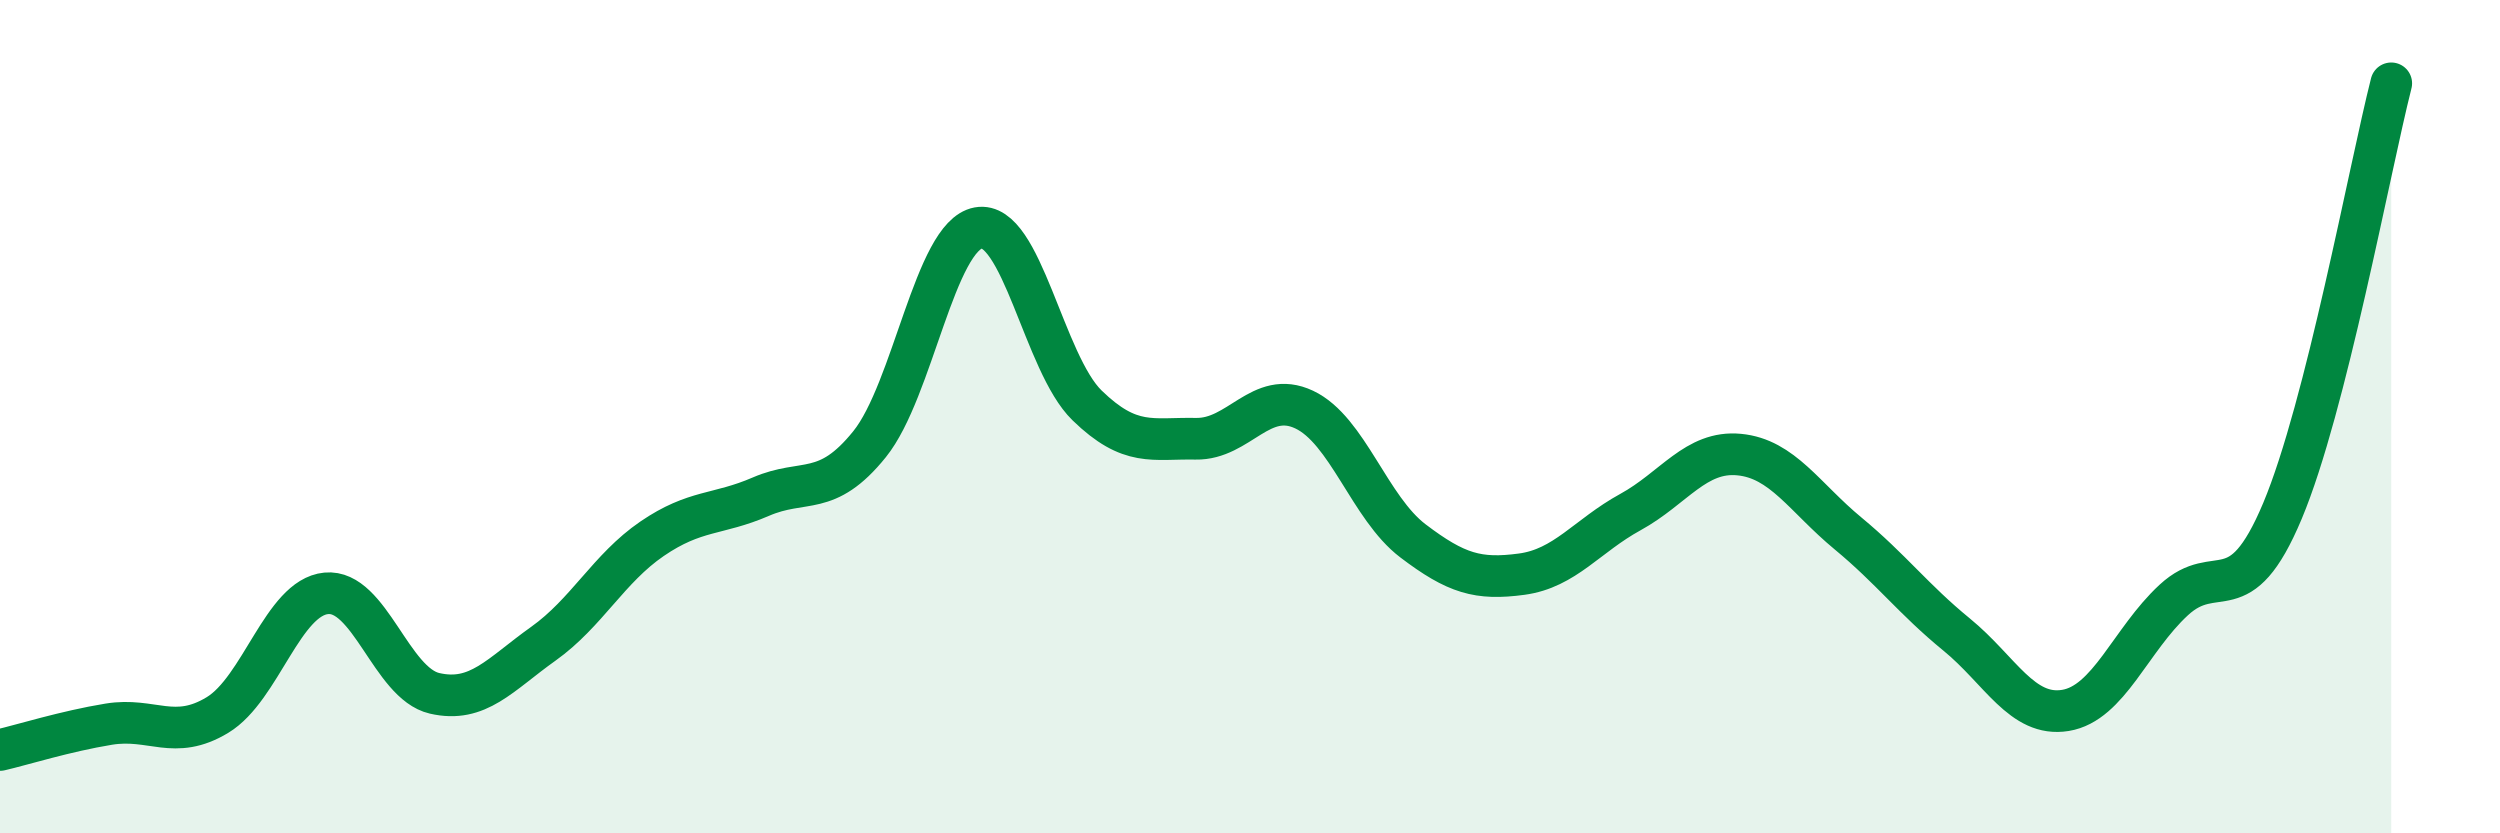
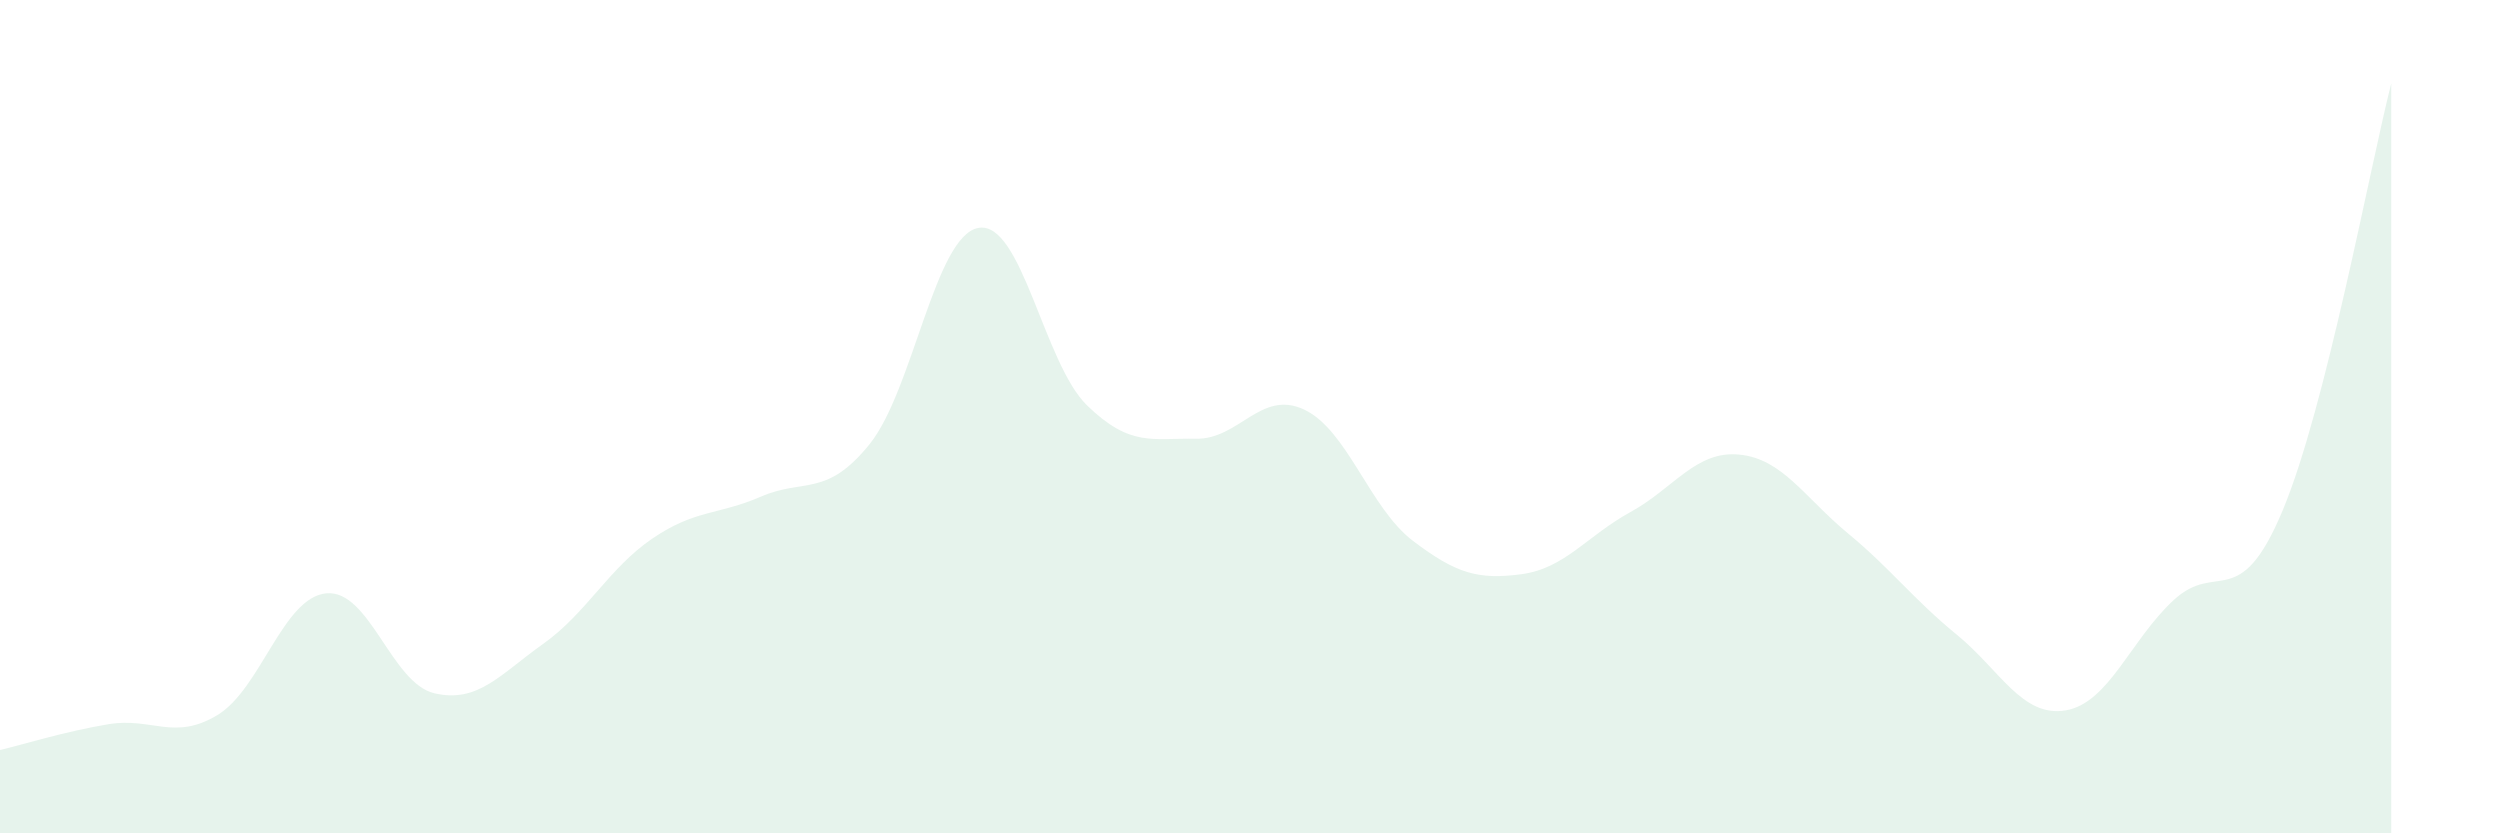
<svg xmlns="http://www.w3.org/2000/svg" width="60" height="20" viewBox="0 0 60 20">
  <path d="M 0,18 C 0.52,17.88 1.57,17.55 2.61,17.38 C 3.65,17.21 4.18,17.79 5.22,17.16 C 6.26,16.53 6.79,14.34 7.83,14.24 C 8.87,14.14 9.39,16.4 10.43,16.64 C 11.47,16.88 12,16.19 13.04,15.45 C 14.08,14.71 14.61,13.64 15.65,12.93 C 16.69,12.22 17.22,12.37 18.26,11.92 C 19.3,11.47 19.83,11.95 20.87,10.66 C 21.91,9.37 22.44,5.66 23.48,5.47 C 24.52,5.28 25.05,8.72 26.09,9.73 C 27.13,10.74 27.66,10.51 28.7,10.53 C 29.74,10.55 30.26,9.34 31.3,9.83 C 32.34,10.32 32.87,12.19 33.91,12.98 C 34.95,13.77 35.48,13.92 36.52,13.78 C 37.56,13.64 38.09,12.86 39.13,12.29 C 40.17,11.72 40.7,10.81 41.74,10.91 C 42.78,11.01 43.31,11.94 44.35,12.8 C 45.39,13.66 45.92,14.38 46.96,15.23 C 48,16.08 48.53,17.22 49.57,17.05 C 50.61,16.88 51.13,15.36 52.17,14.4 C 53.21,13.44 53.74,14.74 54.78,12.26 C 55.82,9.78 56.87,4.05 57.39,2L57.39 20L0 20Z" fill="#008740" opacity="0.1" stroke-linecap="round" stroke-linejoin="round" />
-   <path d="M 0,18 C 0.52,17.88 1.57,17.55 2.61,17.38 C 3.65,17.21 4.18,17.79 5.22,17.16 C 6.26,16.53 6.79,14.34 7.83,14.24 C 8.87,14.14 9.39,16.4 10.43,16.64 C 11.47,16.88 12,16.19 13.04,15.45 C 14.08,14.71 14.61,13.64 15.65,12.93 C 16.69,12.22 17.22,12.37 18.26,11.92 C 19.3,11.47 19.83,11.95 20.87,10.66 C 21.91,9.37 22.44,5.66 23.48,5.47 C 24.52,5.28 25.05,8.72 26.09,9.73 C 27.13,10.74 27.66,10.51 28.7,10.53 C 29.74,10.55 30.26,9.34 31.3,9.83 C 32.34,10.32 32.87,12.19 33.91,12.98 C 34.95,13.77 35.48,13.92 36.52,13.78 C 37.56,13.64 38.09,12.86 39.13,12.29 C 40.17,11.72 40.7,10.81 41.74,10.91 C 42.78,11.01 43.31,11.94 44.35,12.8 C 45.39,13.66 45.92,14.38 46.96,15.23 C 48,16.08 48.53,17.22 49.57,17.05 C 50.61,16.88 51.13,15.36 52.17,14.4 C 53.21,13.44 53.74,14.74 54.78,12.26 C 55.82,9.78 56.87,4.05 57.39,2" stroke="#008740" stroke-width="1" fill="none" stroke-linecap="round" stroke-linejoin="round" />
</svg>